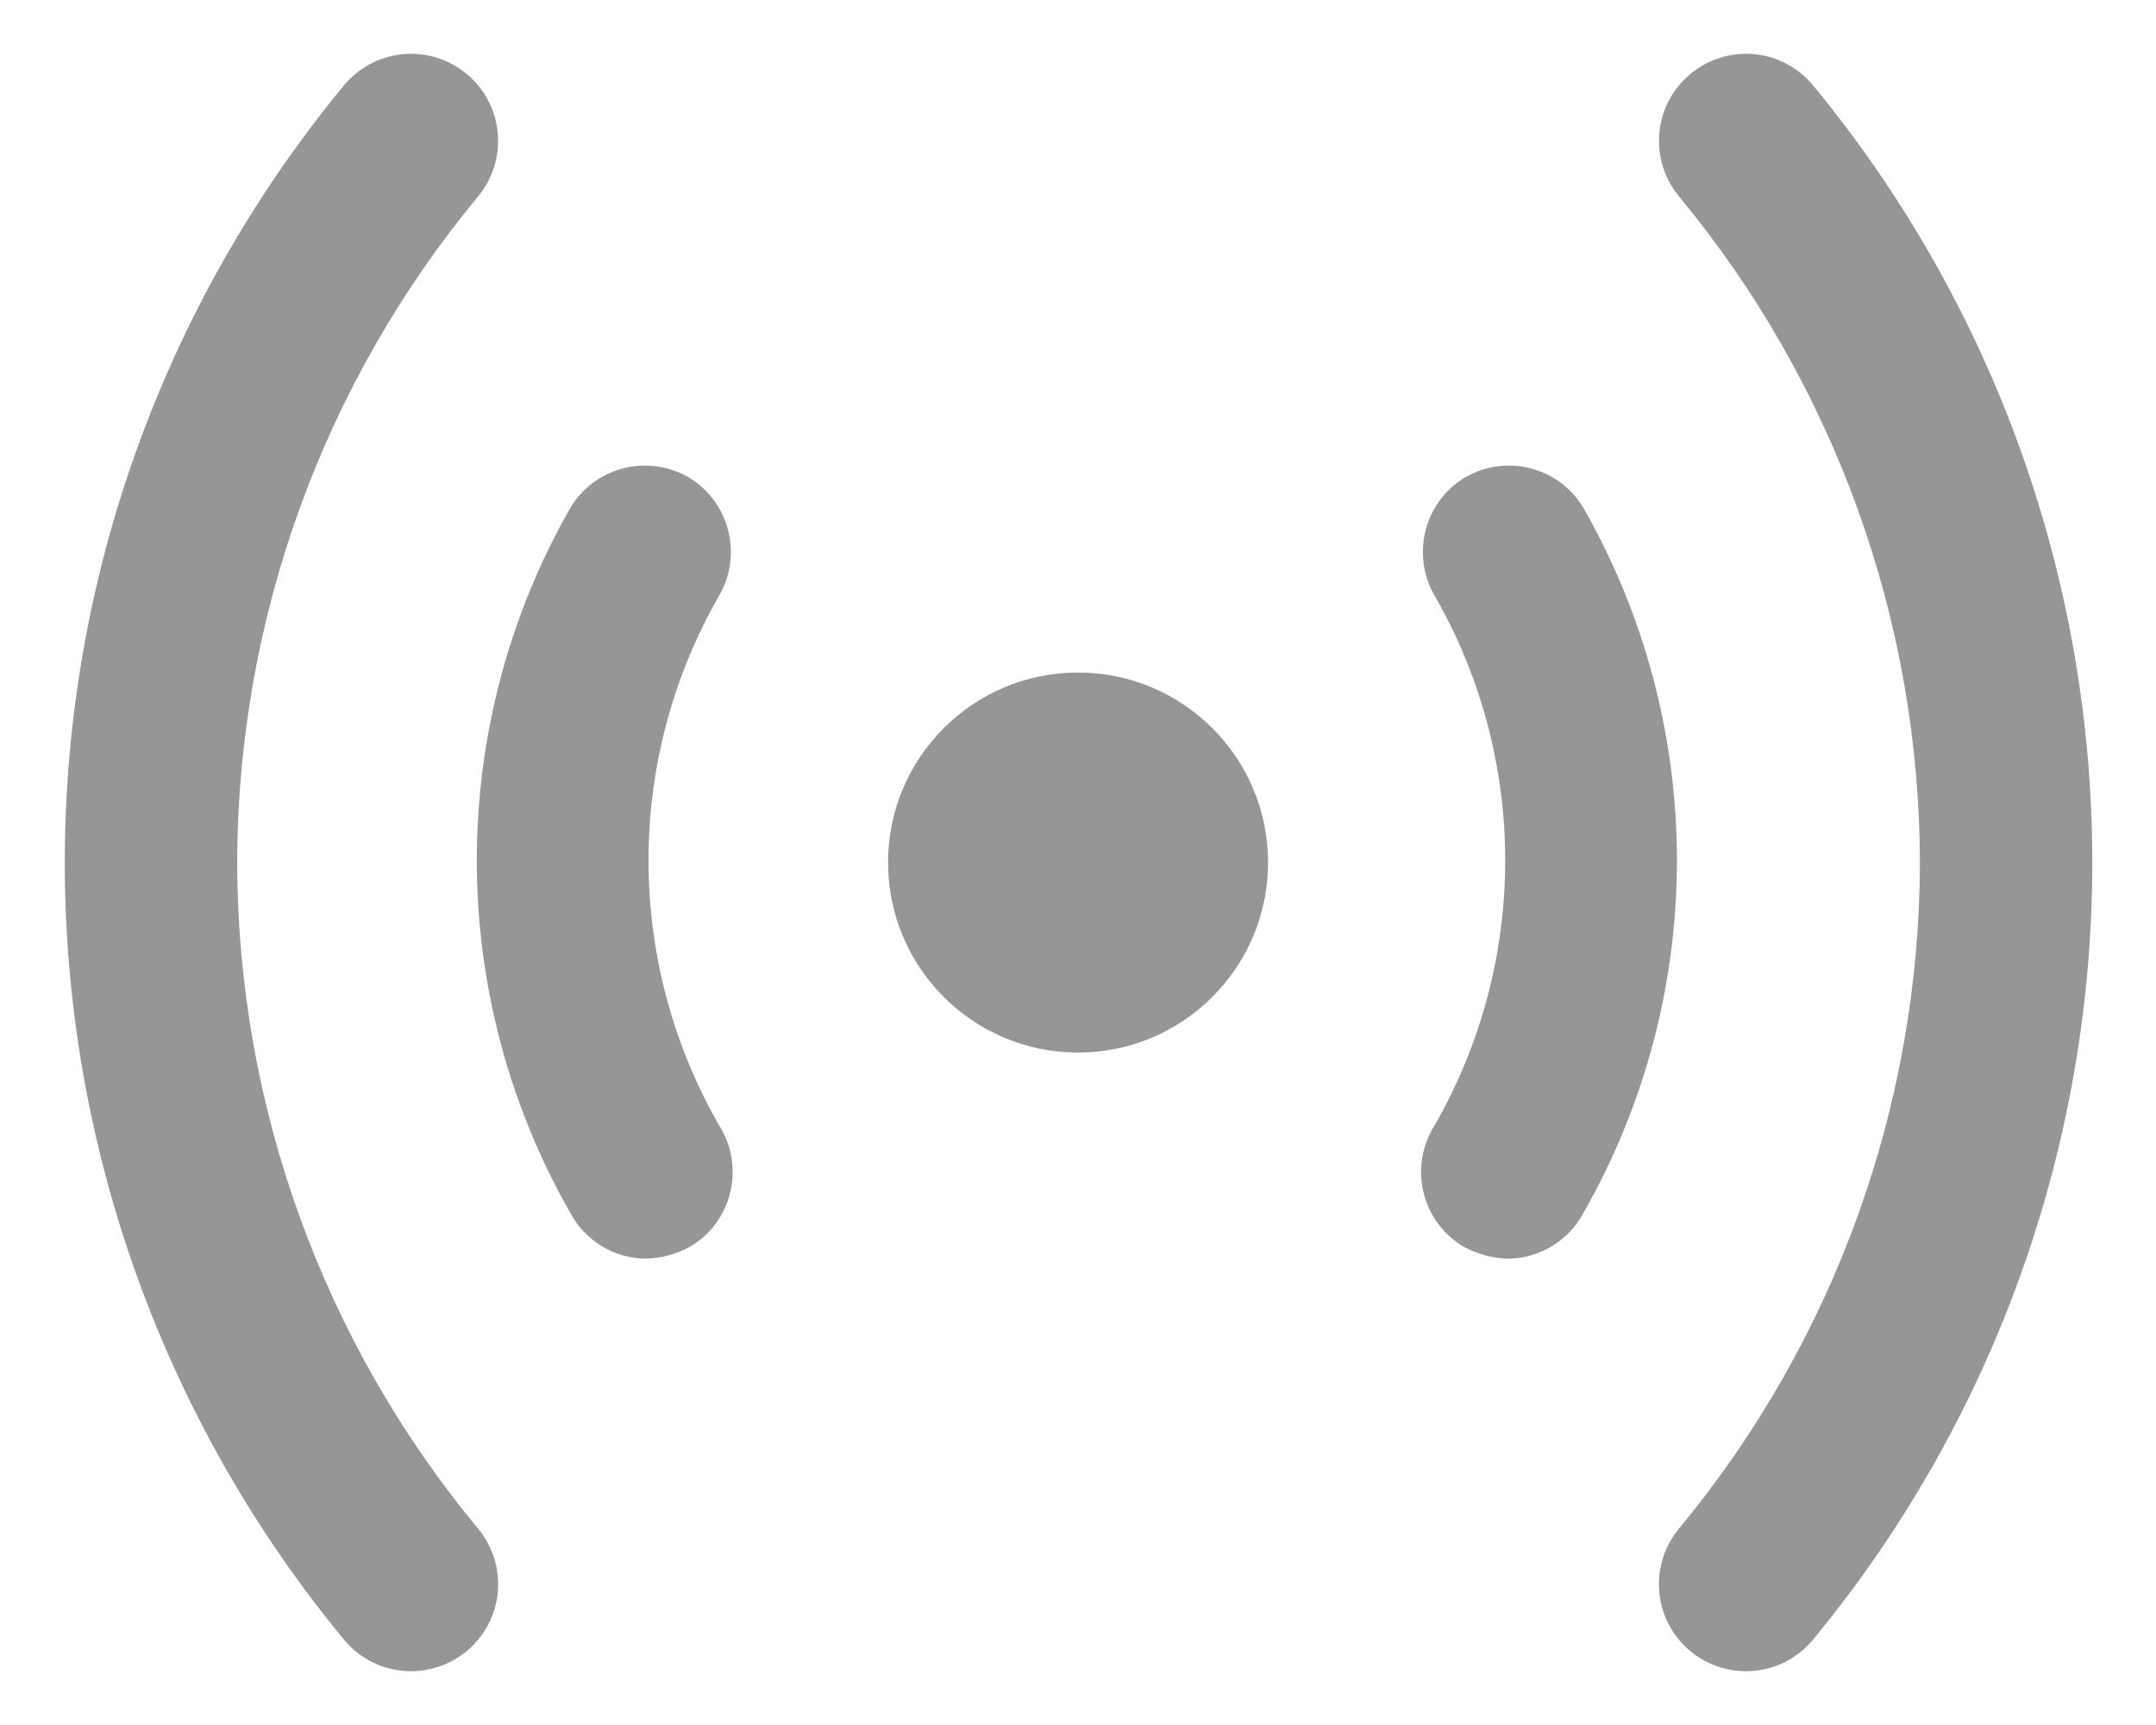
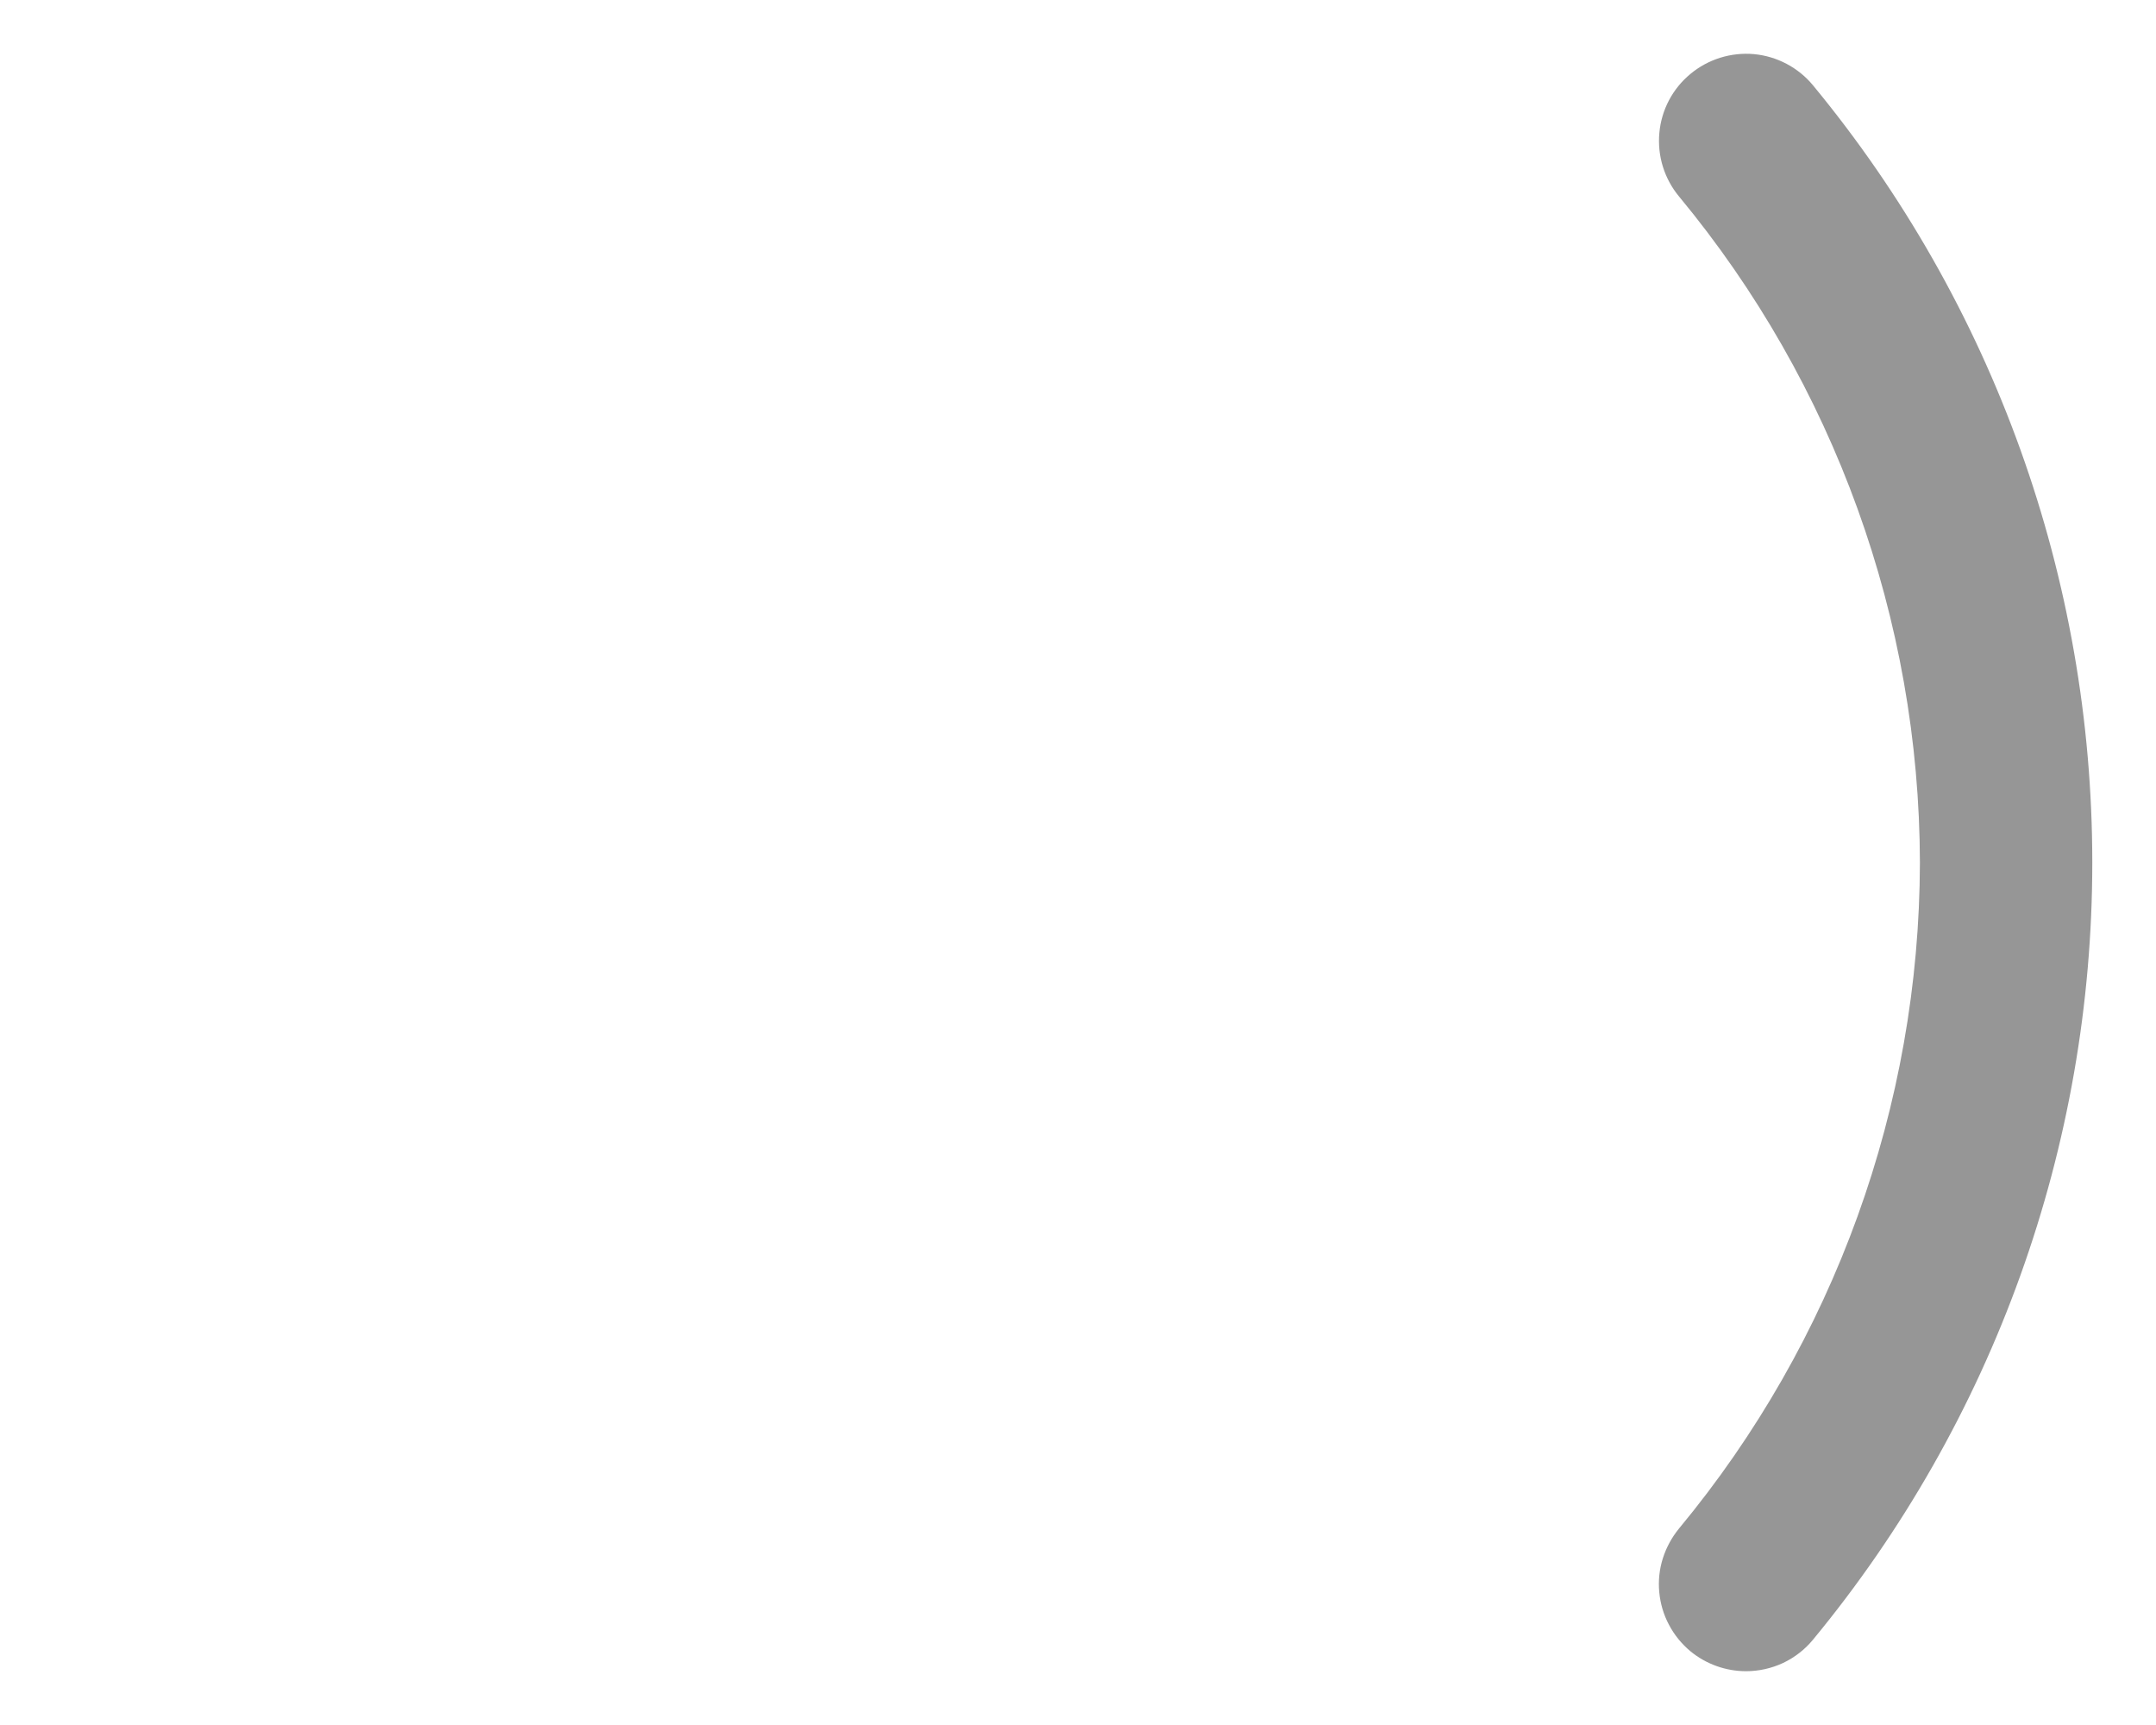
<svg xmlns="http://www.w3.org/2000/svg" width="20" height="16" viewBox="0 0 20 16" fill="none">
-   <path fill-rule="evenodd" clip-rule="evenodd" d="M10 9.763C10.973 9.763 11.763 8.974 11.763 8C11.763 7.027 10.973 6.238 10 6.238C9.027 6.238 8.238 7.027 8.238 8C8.238 8.974 9.027 9.763 10 9.763Z" fill="#969696" />
-   <path fill-rule="evenodd" clip-rule="evenodd" d="M5.293 11.256C5.361 11.381 5.461 11.485 5.583 11.559C5.704 11.632 5.842 11.672 5.984 11.675C6.132 11.672 6.277 11.633 6.406 11.561C6.497 11.507 6.576 11.435 6.639 11.35C6.702 11.264 6.748 11.167 6.773 11.063C6.799 10.96 6.803 10.852 6.787 10.747C6.771 10.642 6.734 10.541 6.678 10.45L6.676 10.447C6.243 9.697 6.016 8.846 6.016 7.981C6.016 7.115 6.243 6.265 6.676 5.516C6.778 5.335 6.806 5.122 6.755 4.921C6.704 4.72 6.578 4.546 6.402 4.436C6.311 4.381 6.211 4.344 6.105 4.328C6 4.312 5.893 4.316 5.789 4.342C5.686 4.367 5.588 4.413 5.503 4.476C5.417 4.539 5.345 4.619 5.291 4.71C4.722 5.706 4.423 6.834 4.423 7.981C4.423 9.129 4.723 10.257 5.292 11.253L5.293 11.256Z" fill="#969696" />
-   <path fill-rule="evenodd" clip-rule="evenodd" d="M14.686 11.256C14.618 11.381 14.518 11.485 14.396 11.559C14.275 11.632 14.136 11.672 13.995 11.675C13.847 11.672 13.702 11.633 13.573 11.561C13.482 11.507 13.403 11.435 13.34 11.35C13.277 11.264 13.231 11.167 13.206 11.063C13.18 10.96 13.175 10.852 13.192 10.747C13.208 10.642 13.245 10.541 13.301 10.45L13.303 10.447C13.736 9.697 13.963 8.846 13.963 7.981C13.963 7.115 13.736 6.265 13.303 5.516C13.201 5.335 13.173 5.122 13.224 4.921C13.275 4.72 13.401 4.546 13.577 4.436C13.668 4.381 13.768 4.344 13.873 4.328C13.979 4.312 14.086 4.316 14.19 4.342C14.293 4.367 14.39 4.413 14.476 4.476C14.562 4.539 14.633 4.619 14.688 4.71C15.257 5.706 15.556 6.834 15.556 7.981C15.556 9.129 15.256 10.257 14.687 11.253L14.686 11.256Z" fill="#969696" />
  <path d="M15.393 1.232C15.373 1.446 15.439 1.658 15.576 1.823C17.015 3.56 17.805 5.745 17.81 8.001C17.805 10.257 17.015 12.441 15.575 14.178C15.508 14.26 15.457 14.354 15.425 14.455C15.393 14.556 15.382 14.663 15.392 14.768C15.402 14.874 15.432 14.977 15.482 15.07C15.531 15.164 15.599 15.247 15.68 15.315C15.825 15.435 16.009 15.501 16.197 15.501C16.315 15.501 16.432 15.475 16.54 15.425C16.647 15.374 16.742 15.301 16.817 15.21C18.493 13.181 19.409 10.632 19.409 8C19.409 5.369 18.493 2.819 16.817 0.79C16.681 0.626 16.484 0.522 16.271 0.502C16.058 0.483 15.845 0.549 15.681 0.686C15.516 0.822 15.412 1.019 15.393 1.232Z" fill="#969696" />
-   <path d="M4.617 1.232C4.637 1.446 4.571 1.658 4.434 1.823C2.995 3.56 2.205 5.745 2.2 8.001C2.205 10.257 2.995 12.441 4.434 14.178C4.502 14.26 4.553 14.354 4.585 14.455C4.616 14.556 4.627 14.663 4.618 14.768C4.608 14.874 4.577 14.977 4.528 15.07C4.479 15.164 4.411 15.247 4.329 15.315C4.184 15.435 4.001 15.501 3.813 15.501C3.694 15.501 3.577 15.475 3.47 15.425C3.363 15.374 3.268 15.301 3.192 15.21C1.517 13.181 0.601 10.632 0.601 8C0.601 5.369 1.517 2.819 3.192 0.79C3.329 0.626 3.526 0.522 3.739 0.502C3.952 0.483 4.165 0.549 4.329 0.686C4.494 0.822 4.598 1.019 4.617 1.232Z" fill="#969696" />
</svg>